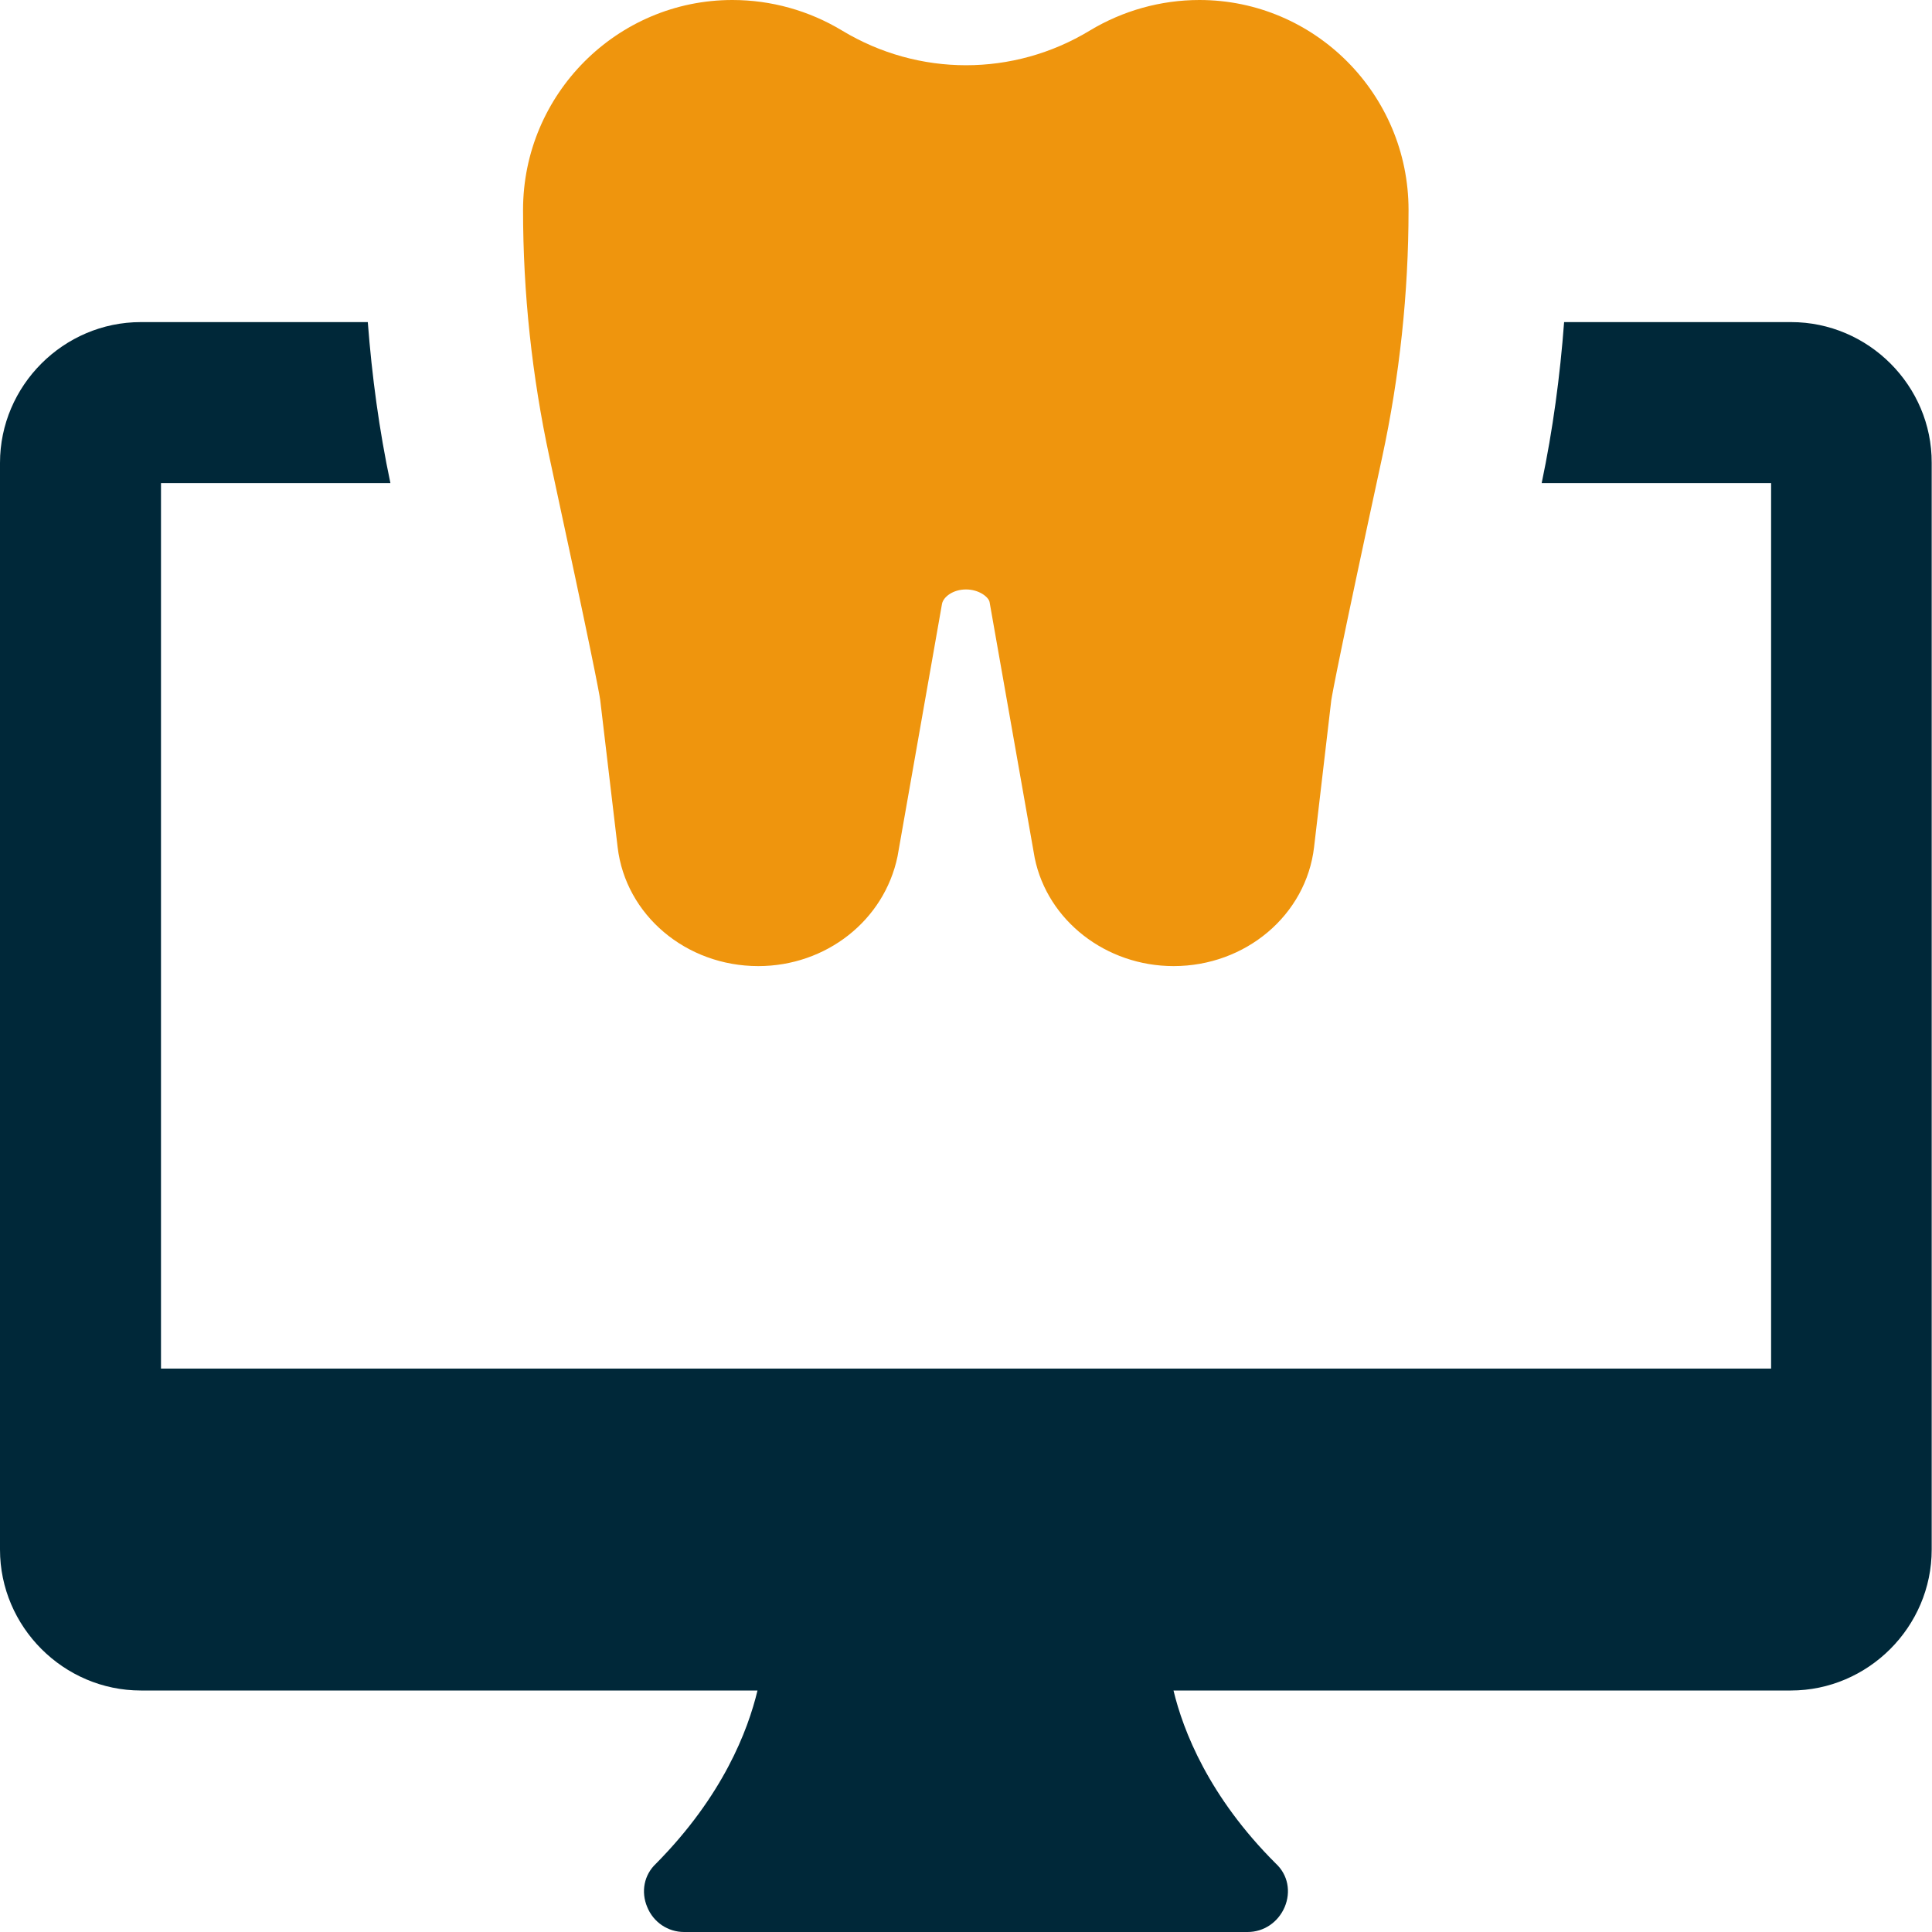
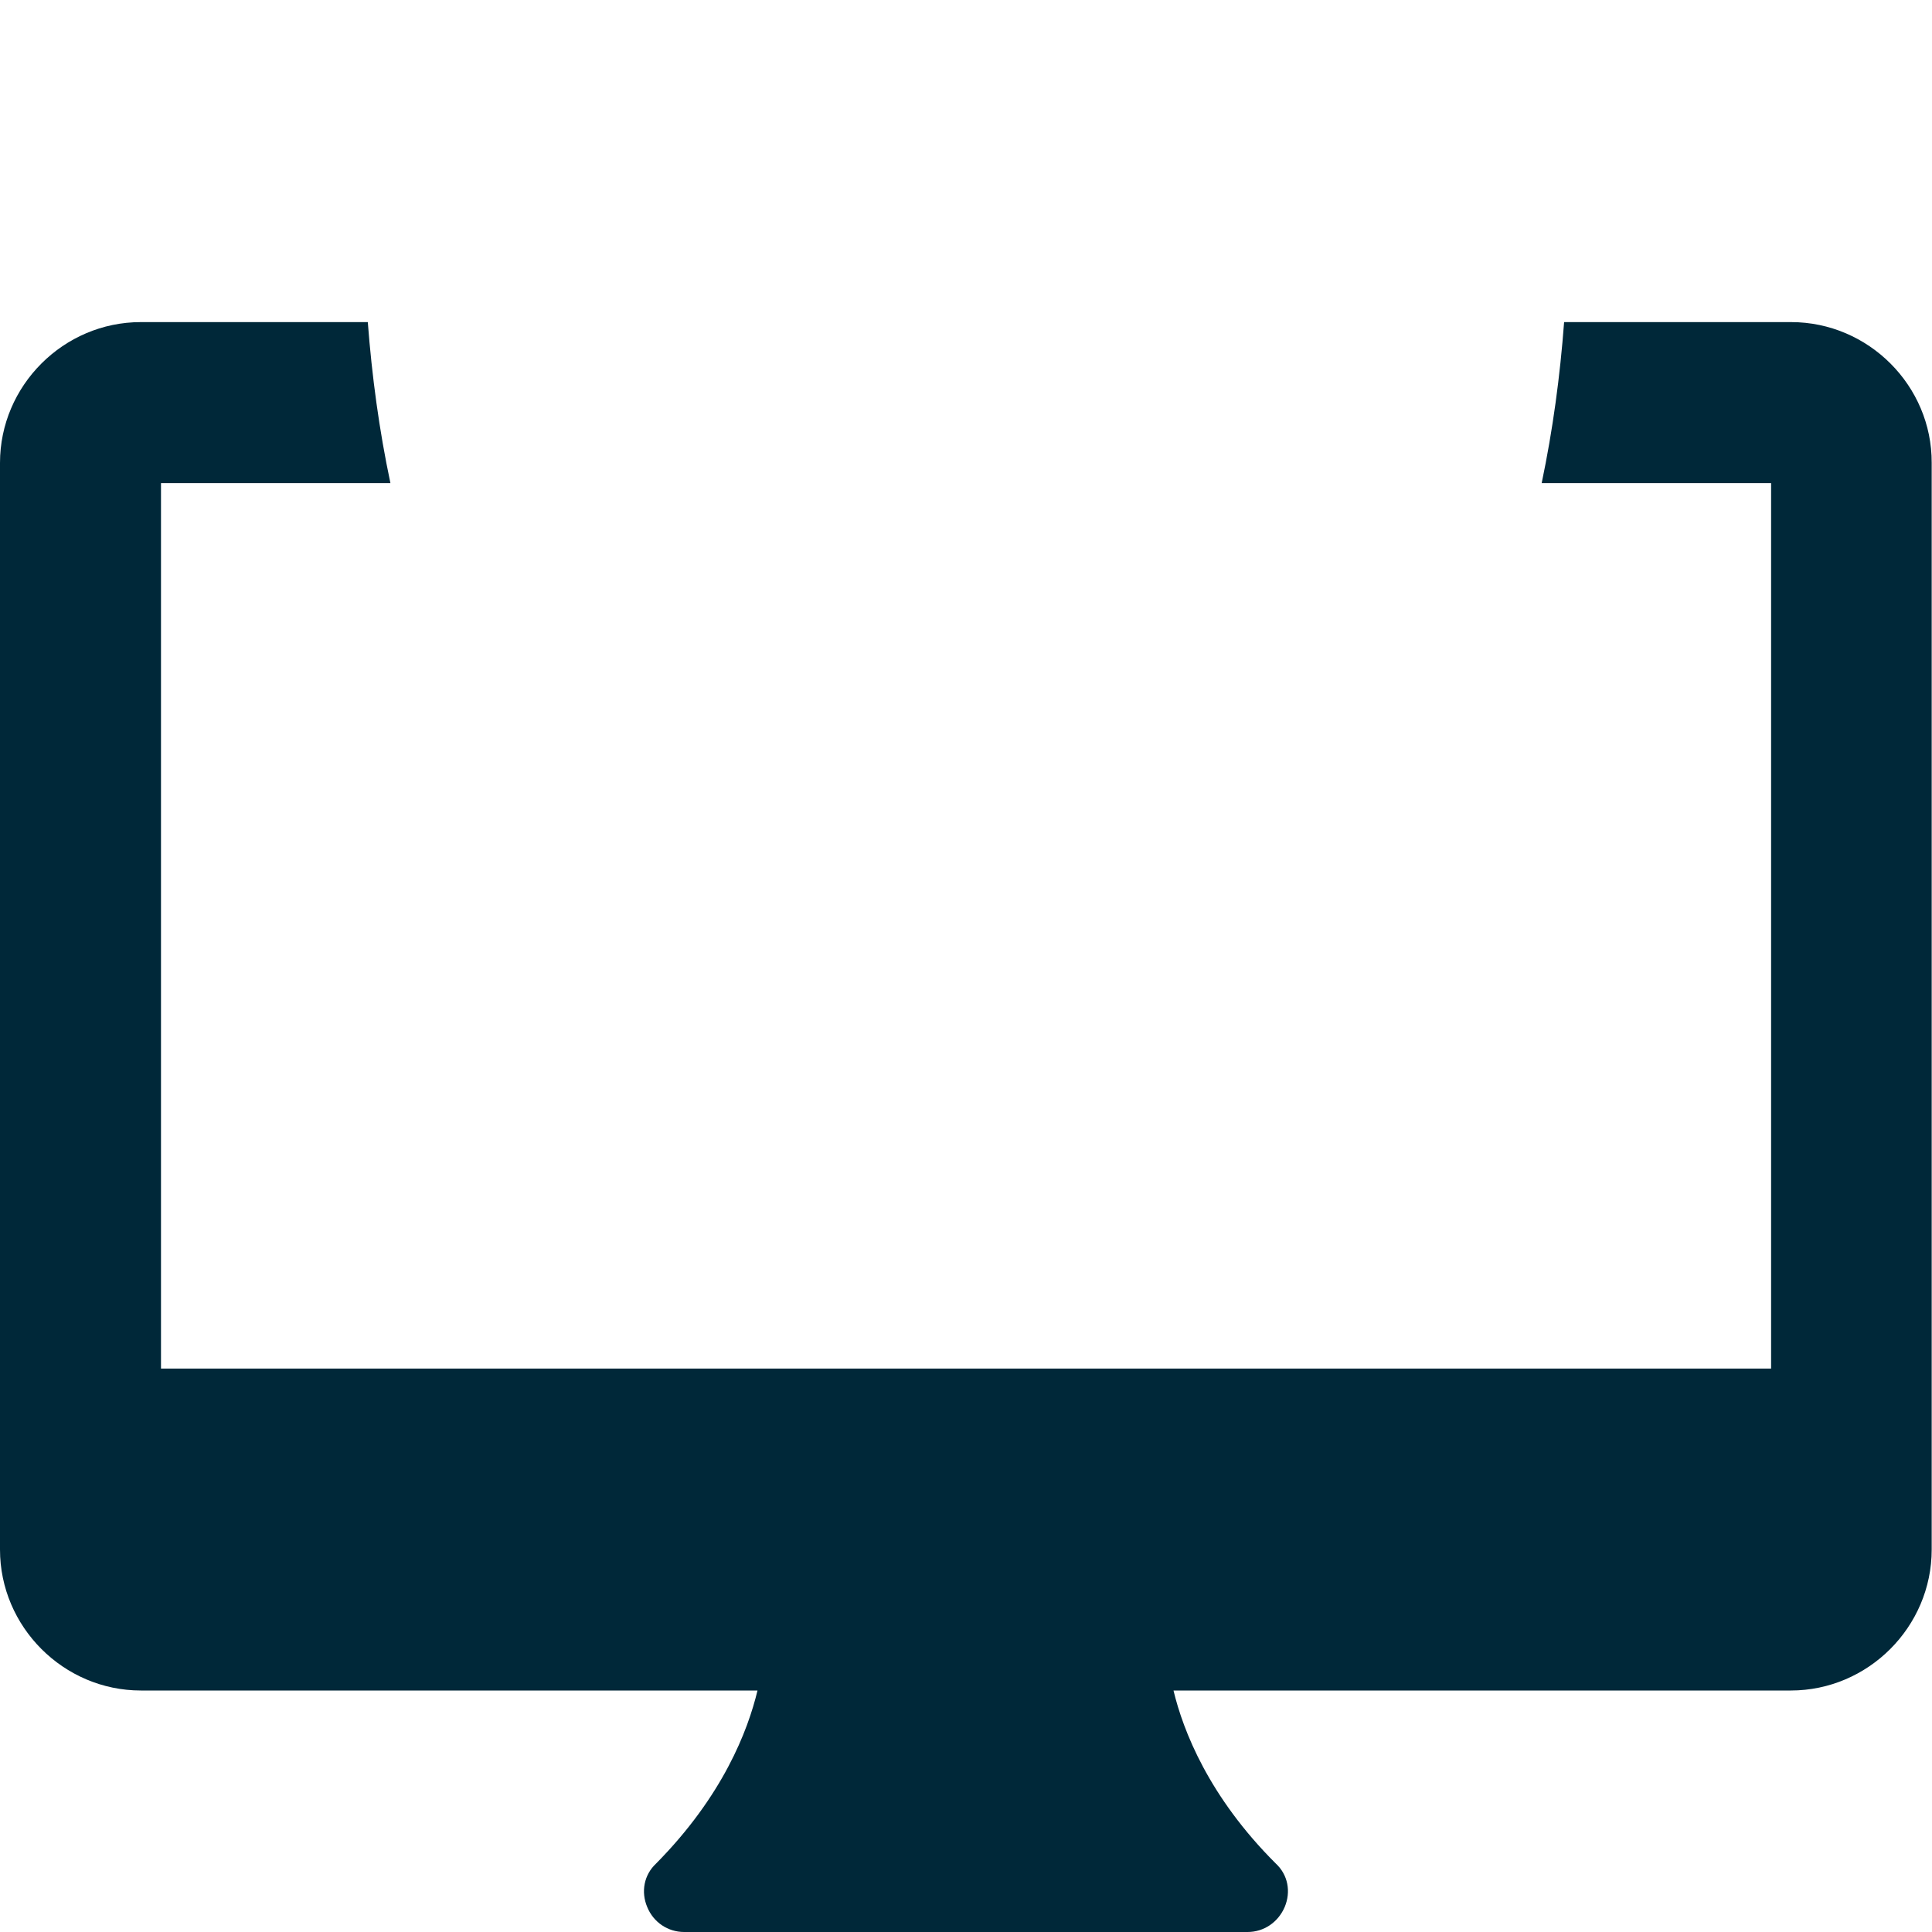
<svg xmlns="http://www.w3.org/2000/svg" width="100" height="100" viewBox="0 0 100 100" fill="none">
-   <path d="M60.745 50.005C57.25 50.005 54.224 47.656 53.557 44.411L51.219 31.156C51.161 30.896 50.672 30.51 50 30.51C49.328 30.51 48.838 30.891 48.76 31.245L46.458 44.318C45.771 47.656 42.745 50.005 39.25 50.005C35.51 50.005 32.385 47.365 31.969 43.854L31.068 36.24C31.015 35.849 30.604 33.677 28.442 23.682C27.536 19.479 27.073 15.172 27.073 10.865C27.073 4.875 31.937 0 37.906 0C39.906 0 41.864 0.542 43.588 1.583C47.547 3.974 52.453 3.974 56.396 1.589C58.12 0.547 60.088 0 62.083 0C68.052 0 72.906 4.875 72.906 10.865C72.906 15.172 72.442 19.49 71.536 23.688C69.375 33.677 68.969 35.844 68.906 36.25L68.016 43.849C67.604 47.365 64.474 50.005 60.745 50.005Z" fill="#EF950D" />
  <path d="M92.708 16.672H80.958C80.75 19.458 80.375 22.25 79.797 25.005H91.672V70.838H8.333V25.005H20.208C19.625 22.255 19.25 19.463 19.037 16.672H7.286C3.292 16.672 0 19.958 0 23.958V80.208C0 84.208 3.292 87.5 7.292 87.5H39.208C38.708 89.583 37.417 92.958 33.958 96.458C33.333 97.042 33.167 97.917 33.5 98.708C33.823 99.5 34.573 100 35.411 100H64.578C65.412 100 66.156 99.5 66.495 98.708C66.828 97.917 66.667 97.042 66.037 96.458C62.568 93 61.24 89.583 60.74 87.5H92.693C96.693 87.5 99.984 84.208 99.984 80.208V23.958C100 19.963 96.708 16.672 92.708 16.672Z" fill="#002839" />
</svg>